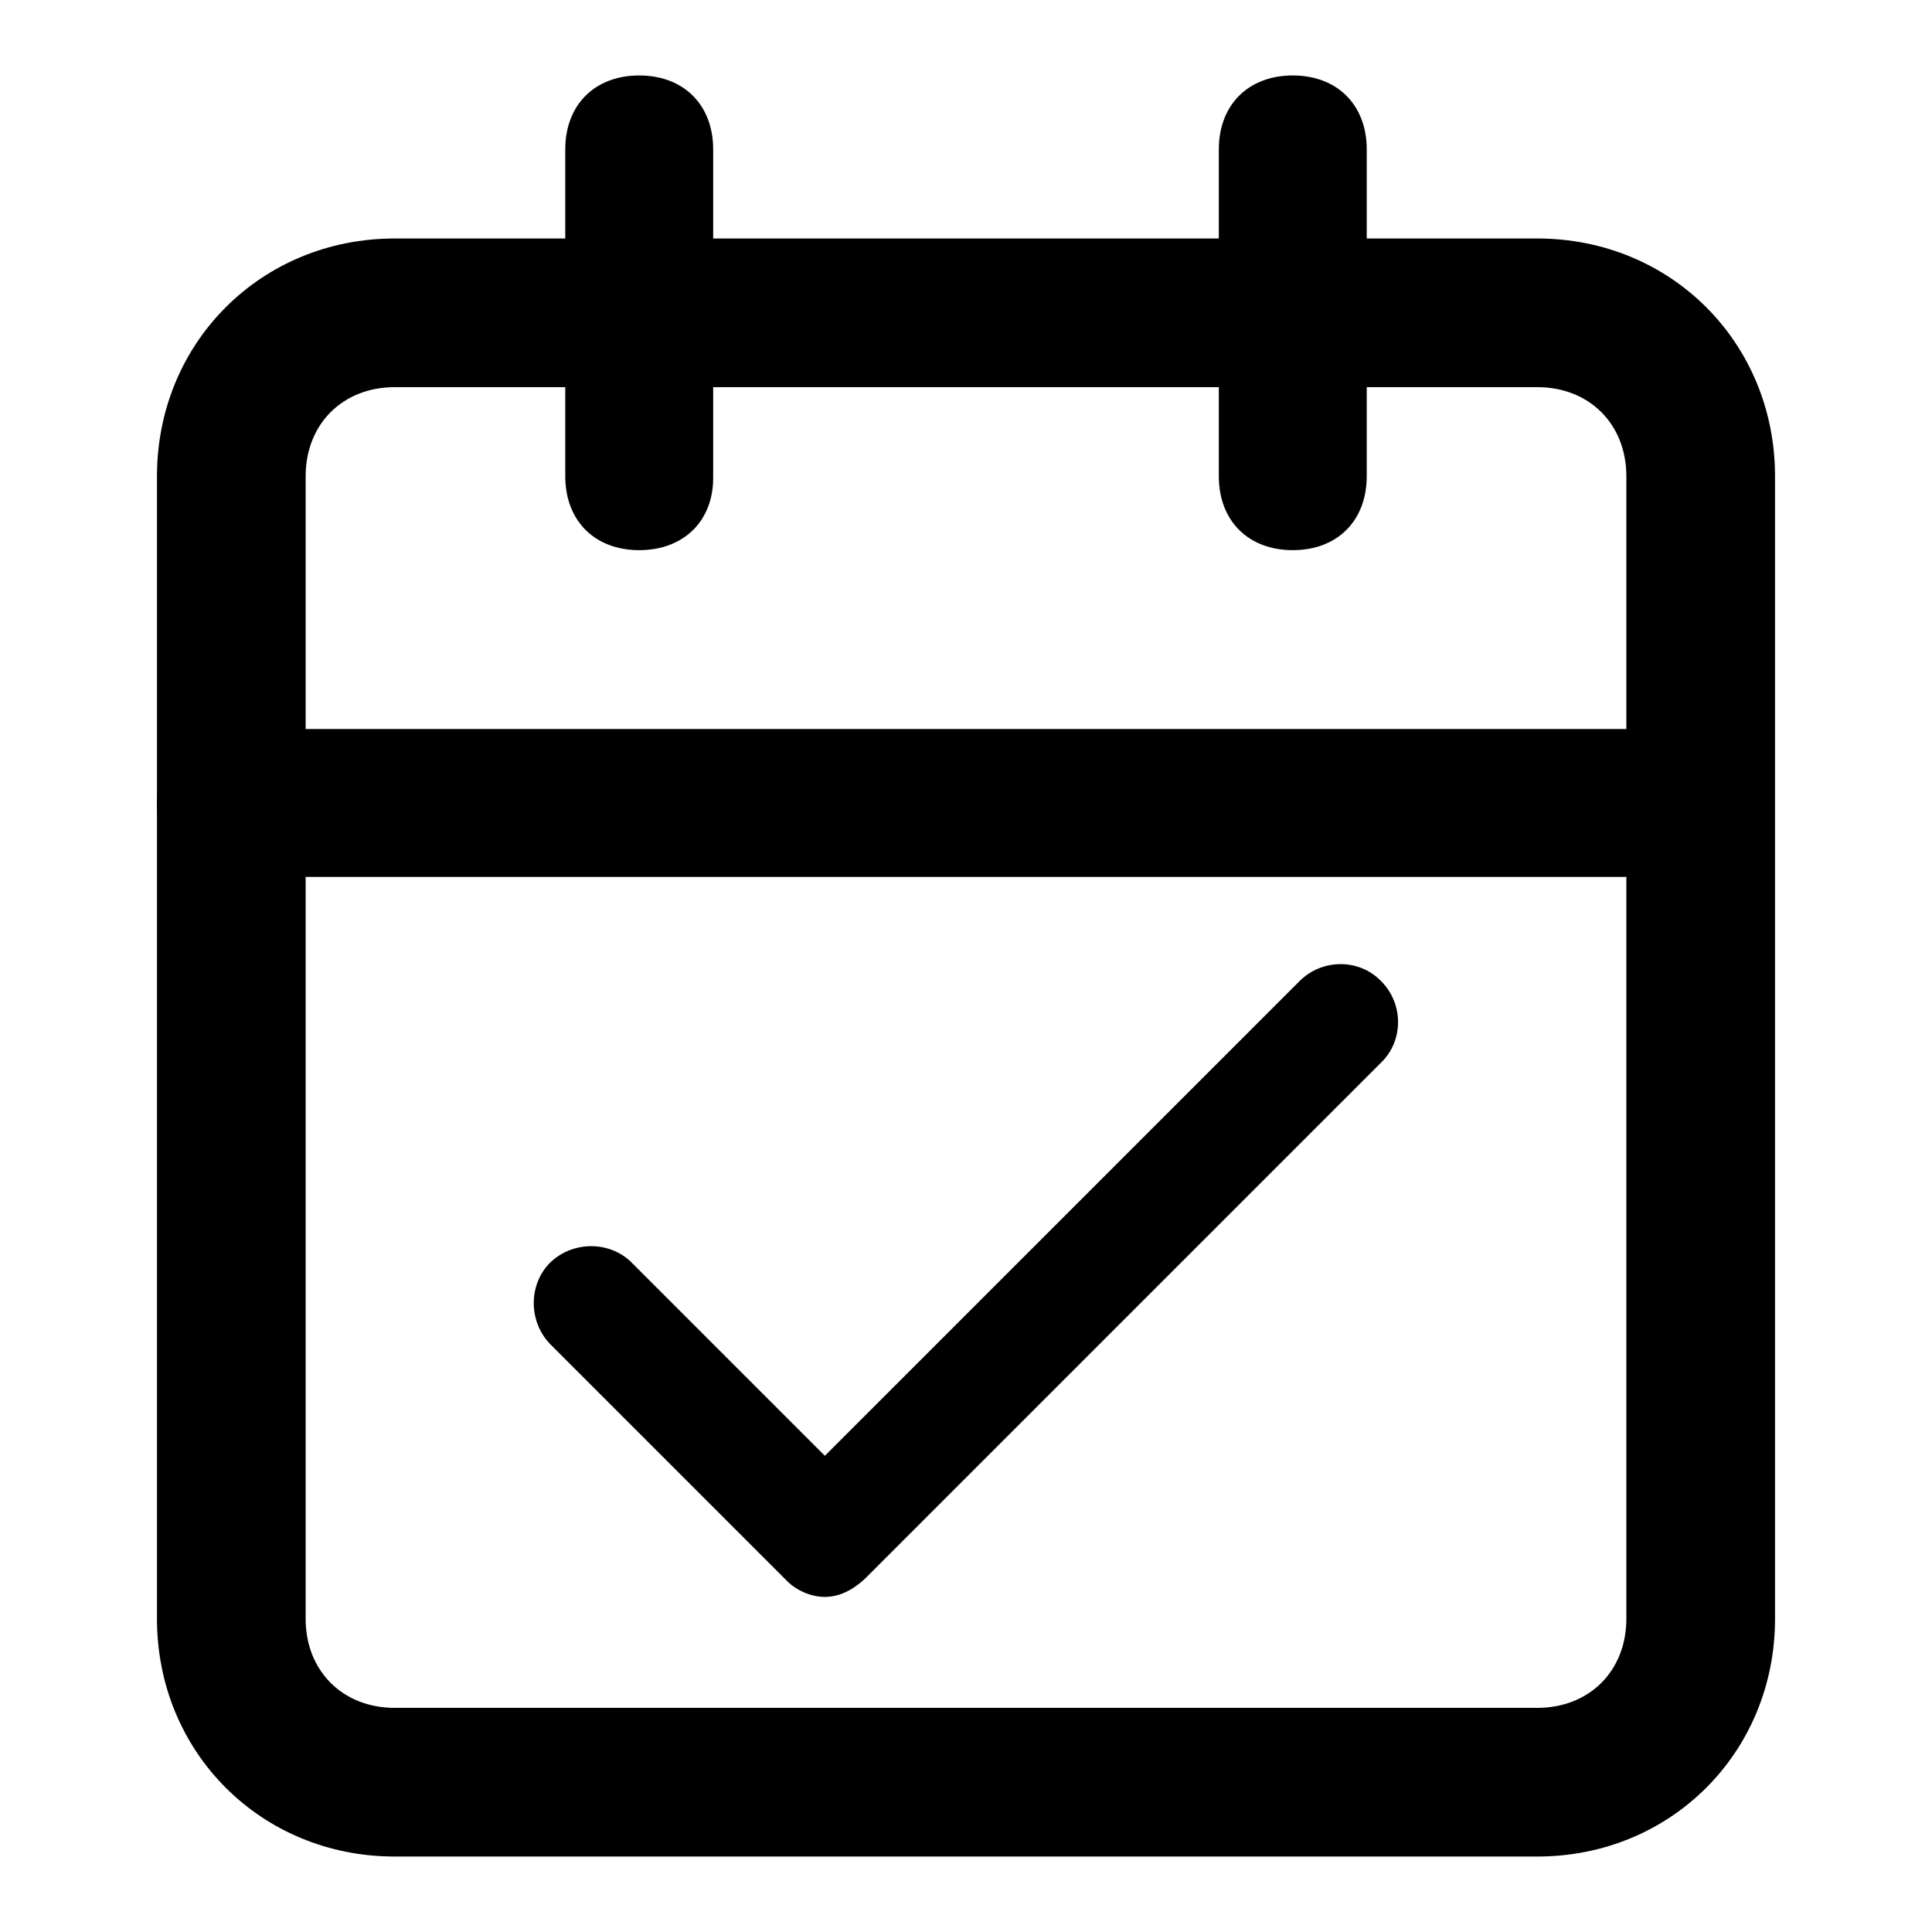
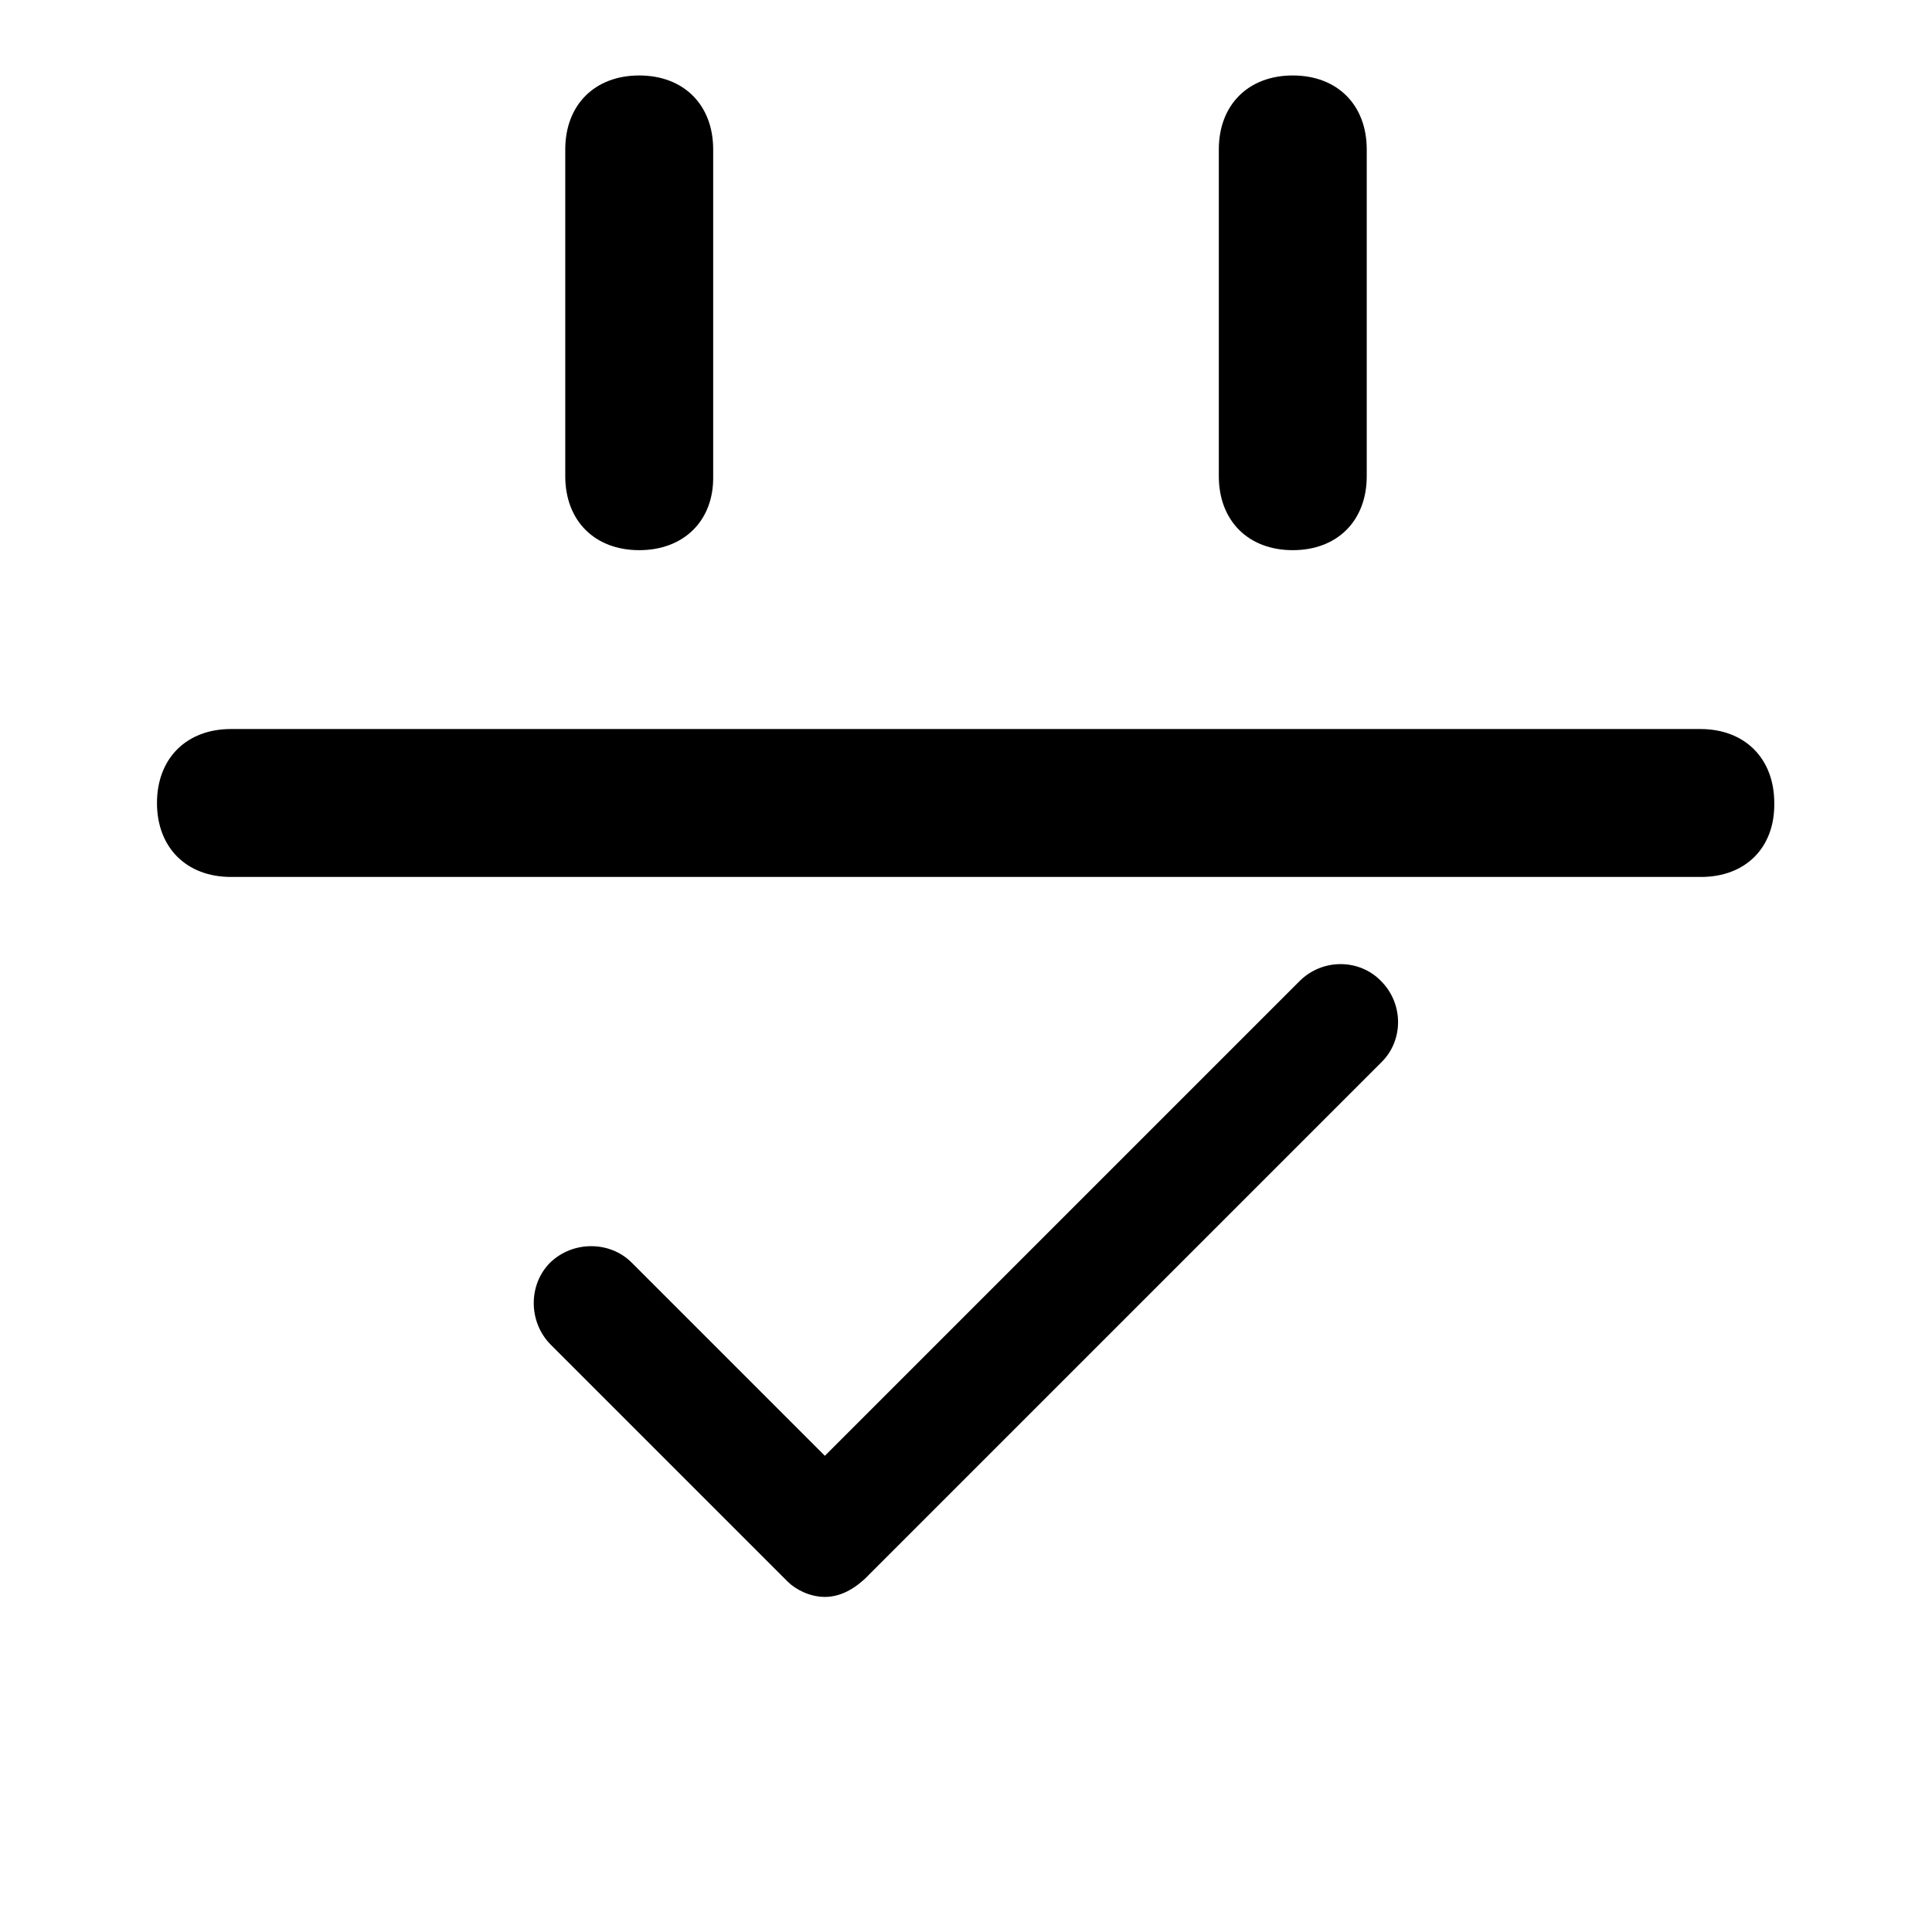
<svg xmlns="http://www.w3.org/2000/svg" version="1.1" x="0px" y="0px" viewBox="0 0 256 256" enable-background="new 0 0 256 256" xml:space="preserve">
  <g>
-     <path fill="#000000" d="M203.7,246H52.3c-17.7,0-31.5-13.8-31.5-31.5V63.1c0-17.7,13.8-31.5,31.5-31.5h151.4 c17.7,0,31.5,13.8,31.5,31.5v151.4C235.2,232.2,221.4,246,203.7,246z M52.3,51.3c-6.9,0-11.8,4.9-11.8,11.8v151.4 c0,6.9,4.9,11.8,11.8,11.8h151.4c6.9,0,11.8-4.9,11.8-11.8V63.1c0-6.9-4.9-11.8-11.8-11.8H52.3z" />
    <path fill="#000000" d="M171.3,72.9c-5.9,0-9.8-3.9-9.8-9.8V19.8c0-5.9,3.9-9.8,9.8-9.8c5.9,0,9.8,3.9,9.8,9.8v43.3 C181.1,69,177.2,72.9,171.3,72.9z M84.7,72.9c-5.9,0-9.8-3.9-9.8-9.8V19.8c0-5.9,3.9-9.8,9.8-9.8s9.8,3.9,9.8,9.8v43.3 C94.6,69,90.6,72.9,84.7,72.9z M225.4,116.2H30.6c-5.9,0-9.8-3.9-9.8-9.8c0-5.9,3.9-9.8,9.8-9.8h194.7c5.9,0,9.8,3.9,9.8,9.8 C235.2,112.3,231.3,116.2,225.4,116.2L225.4,116.2z" />
    <path fill="#000000" d="M109.3,211.6c-2,0-3.9-1-4.9-2l-31.5-31.5c-2.9-3-2.9-7.9,0-10.8c3-2.9,7.9-2.9,10.8,0l25.6,25.6l62.9-62.9 c3-3,7.9-3,10.8,0c3,3,3,7.9,0,10.8l-67.8,67.8C113.3,210.6,111.3,211.6,109.3,211.6z" />
  </g>
</svg>